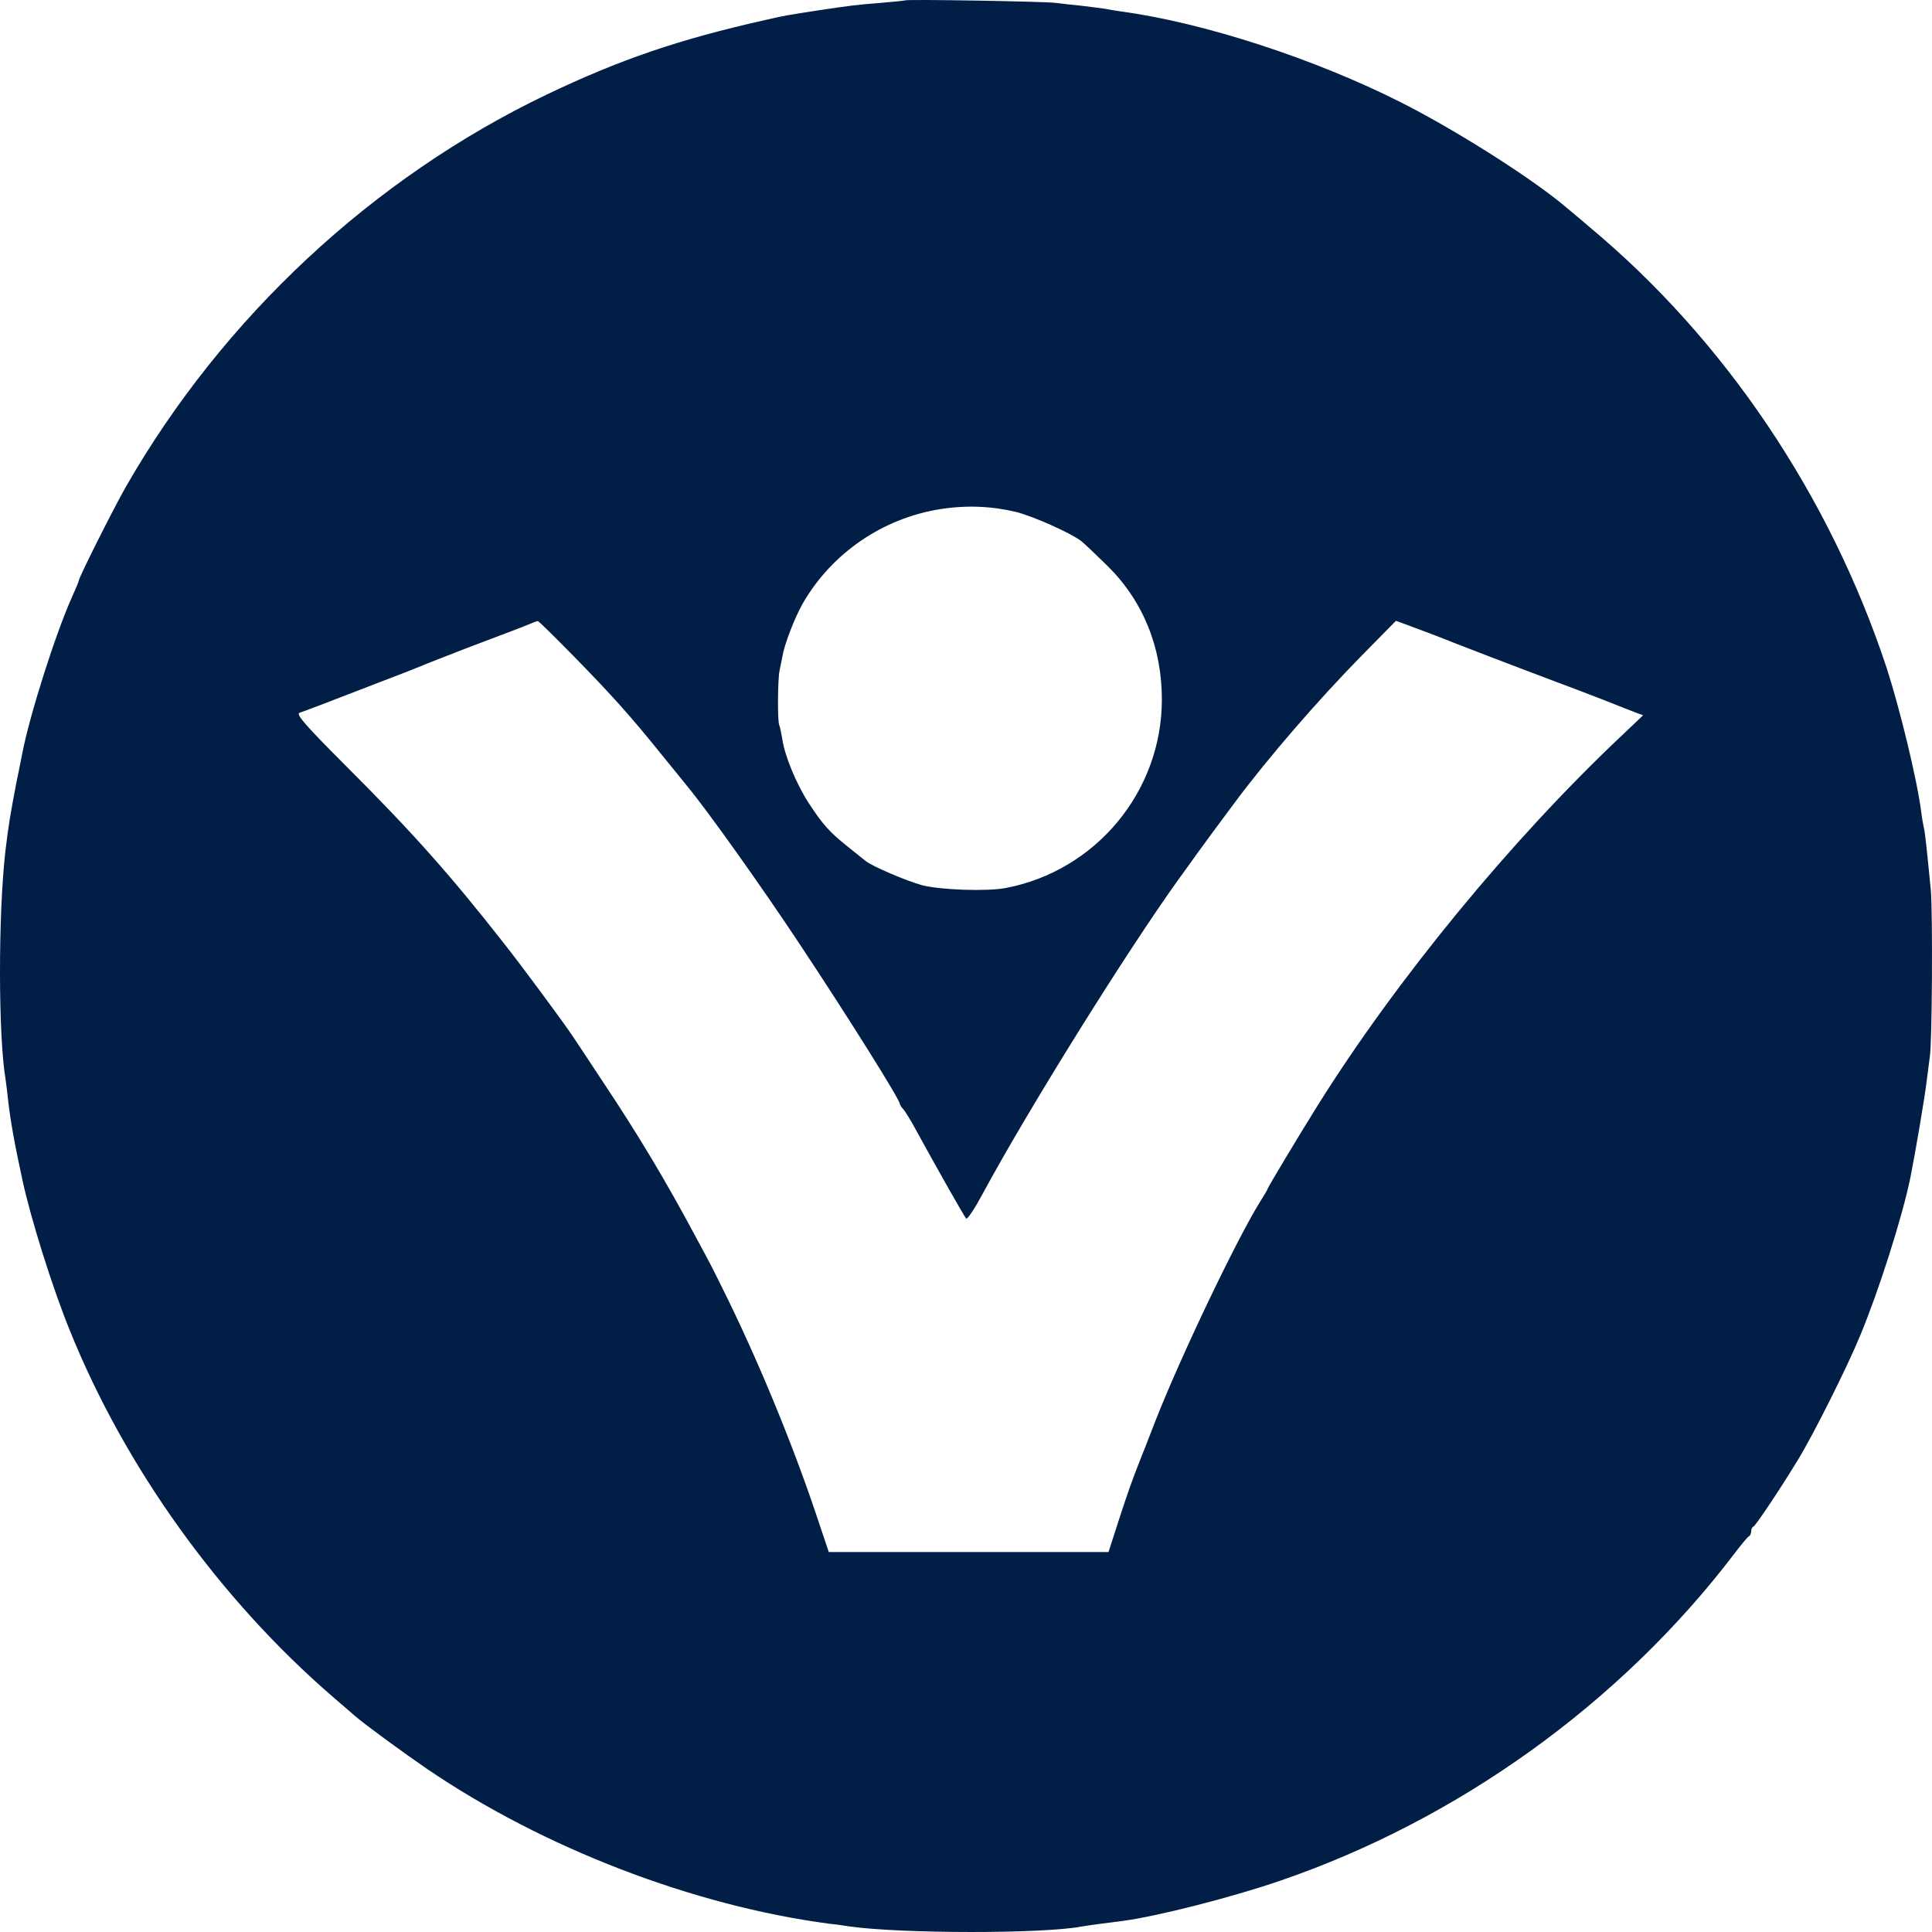
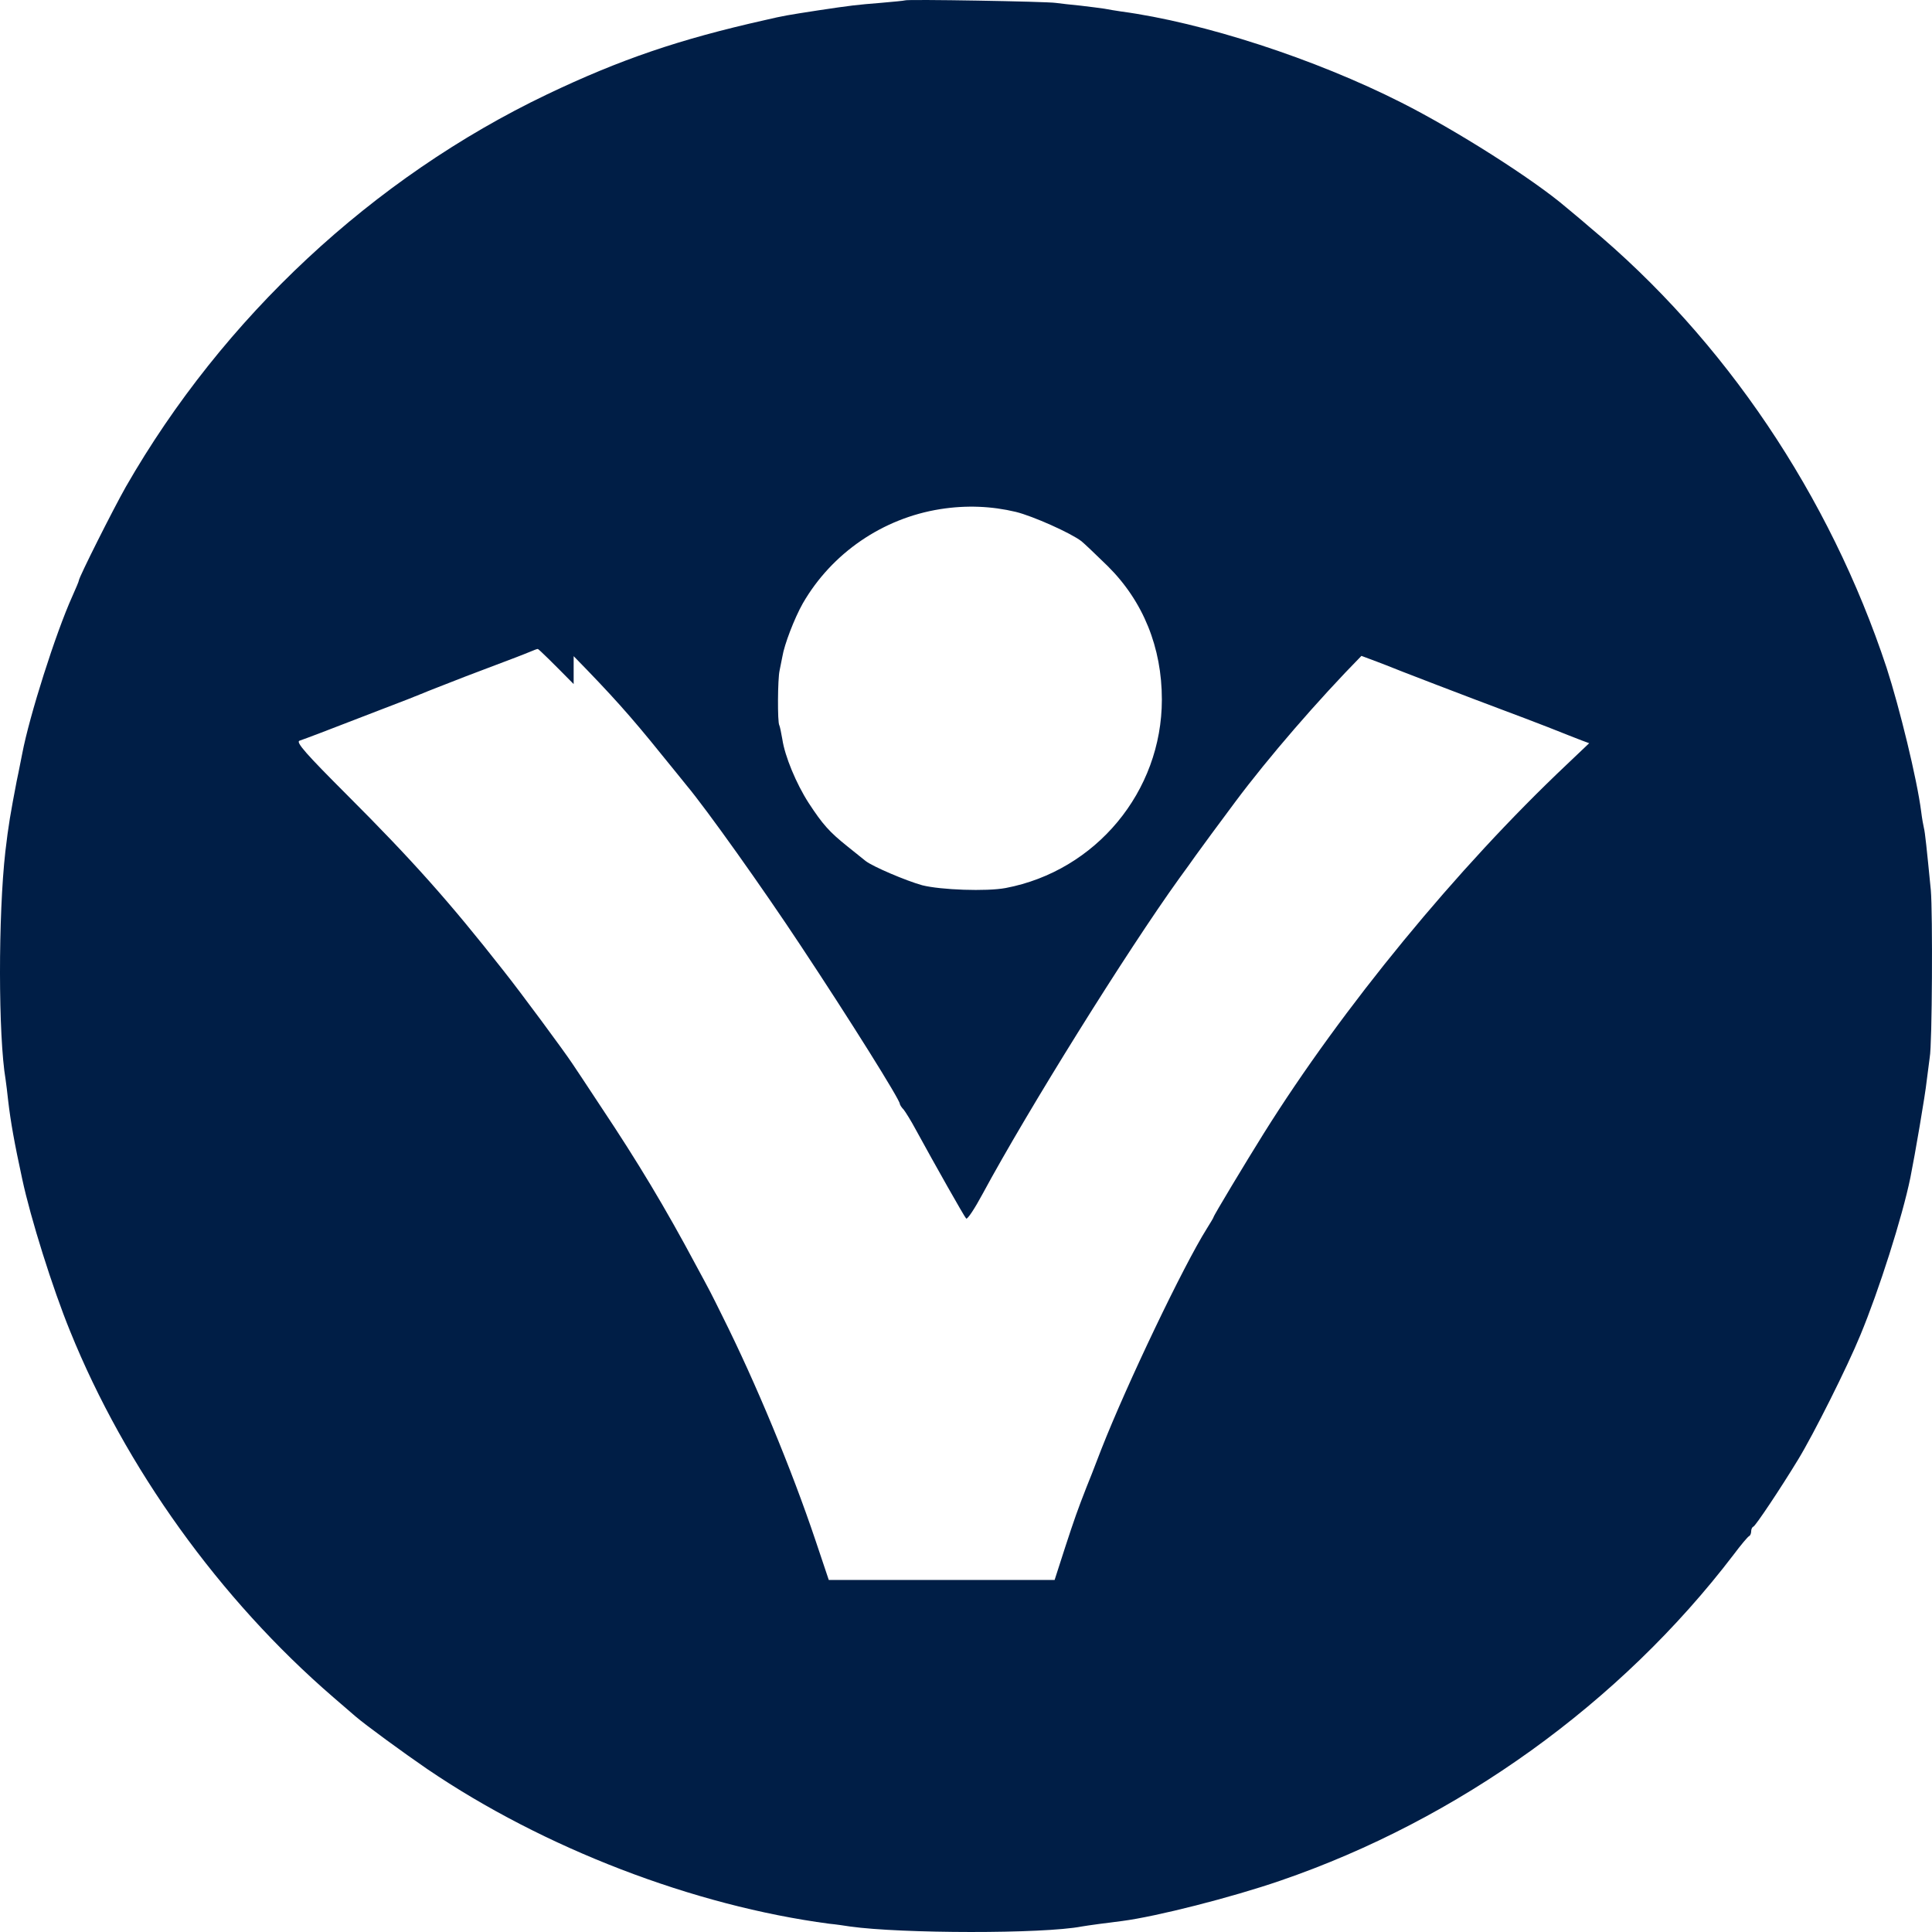
<svg xmlns="http://www.w3.org/2000/svg" viewBox="0 0 700 700" width="700px" height="700px">
  <style>.a{fill:#001e46}@media(prefers-color-scheme:dark){.a{fill:#fafbfc}}</style>
-   <path class="a" d="M327.825.147c-.1.1-4.106.5-8.813.9-8.713.702-10.515.902-22.533 2.704-11.618 1.802-12.319 1.902-19.229 3.504-31.246 7.01-52.578 14.318-79.017 26.934-63.194 30.237-117.475 80.9-152.627 142.176-4.707 8.31-17.026 32.84-17.026 33.942 0 .3-1.101 2.903-2.403 5.807-6.01 13.316-15.523 43.253-18.127 56.97-.3 1.302-1.102 5.807-2.003 9.913-2.204 11.514-3.005 16.02-4.106 25.531-2.604 23.029-2.604 66.783.1 82.702.2 1.302.6 4.606.901 7.41.901 7.81 2.303 15.619 5.108 28.535 3.004 14.117 11.016 39.649 17.325 55.068 20.03 49.561 54.281 97.22 95.342 132.664 3.005 2.603 6.61 5.707 8.012 6.909 3.706 3.204 17.426 13.216 26.039 19.123 42.263 28.736 96.544 49.562 145.717 56.07 2.203.2 5.608.7 7.51 1 18.629 2.604 69.905 2.704 83.926 0 1.602-.3 10.415-1.501 14.722-2.002 12.318-1.602 39.558-8.51 57.285-14.618 64.496-22.127 123.183-64.38 164.144-118.046 2.704-3.604 5.208-6.608 5.709-6.808.4-.2.7-1.001.7-1.702 0-.701.301-1.502.802-1.702.801-.3 9.714-13.617 16.224-24.33 5.508-9.012 17.826-33.542 22.533-45.056 6.71-16.12 15.223-42.853 18.127-57.07 1.603-7.91 5.408-30.138 5.91-35.044.4-3.304.9-7.109 1.1-8.51.902-4.606 1.102-52.466.401-60.576-1.502-15.318-2.103-21.026-2.503-22.527-.2-.801-.701-3.505-1.002-6.008-1.502-11.714-7.811-37.546-12.518-52.064-20.631-62.377-58.688-118.947-107.66-159.698-3.205-2.803-7.011-5.907-8.313-7.008-12.018-10.313-40.16-28.135-59.789-38.047-31.447-15.92-71.807-29.036-101.651-33.041-1.903-.3-4.607-.701-6.009-1.002-1.302-.2-5.208-.7-8.613-1.101-3.305-.3-7.41-.801-9.013-1.001-3.205-.5-54.08-1.402-54.682-.901Zm40.26 185.329c6.11 1.502 19.83 7.61 23.736 10.613.9.7 5.207 4.806 9.514 9.011 12.919 12.816 19.629 29.537 19.629 48.36 0 33.341-23.936 62.077-56.584 68.284-6.91 1.302-23.535.701-30.245-1-5.809-1.603-18.027-6.81-20.53-8.812-.602-.5-3.606-2.903-6.61-5.306-6.51-5.207-8.914-7.91-14.021-15.72-4.507-7.008-8.613-16.92-9.515-23.028-.4-2.403-.901-4.706-1.101-5.106-.701-1.002-.601-16.821.1-19.825.3-1.402.7-3.604 1.001-5.006.701-4.406 4.407-14.018 7.411-19.324 10.516-18.223 28.943-30.838 49.774-34.142 9.515-1.502 18.628-1.102 27.441 1ZM207.847 237.74c13.72 14.017 20.73 21.827 31.847 35.644 4.106 5.006 8.112 10.012 9.014 11.113 7.31 8.711 27.741 37.447 41.361 58.072 17.927 27.034 35.954 55.87 35.954 57.371 0 .3.6 1.302 1.402 2.103.7.9 2.704 4.105 4.306 7.109 7.11 13.016 17.626 31.639 18.327 32.34.401.5 3.105-3.605 6.01-9.012 16.424-30.437 52.177-87.808 71.205-114.24 2.404-3.305 5.108-7.01 5.91-8.211 1.401-2.002 9.313-12.716 14.32-19.424 12.018-16.12 29.945-36.846 45.769-52.966l12.518-12.715 7.01 2.603c3.906 1.402 7.912 3.004 9.014 3.404 2.003.901 32.048 12.416 43.064 16.52 3.305 1.202 10.315 3.905 15.523 5.908 5.208 2.102 10.716 4.205 12.218 4.806l2.704 1.001-8.112 7.71c-39.659 37.446-81.32 88.109-109.863 133.765-6.51 10.413-18.127 29.737-18.127 30.237 0 .2-1.102 2.003-2.404 4.106-8.512 13.516-28.943 56.27-38.257 79.998-2.503 6.509-4.907 12.716-5.408 13.818-3.204 8.21-4.306 11.314-7.711 21.726l-3.806 11.815H300.284l-4.807-14.318c-8.713-25.932-21.632-57.07-33.75-81.3-4.306-8.711-4.206-8.51-9.514-18.323-11.217-21.026-21.232-37.646-34.251-57.17-5.308-8.01-10.015-15.22-10.616-16.02-2.904-4.406-18.728-25.832-24.937-33.642-19.63-25.031-33.15-40.15-56.885-63.879-14.521-14.518-18.427-18.923-17.025-19.424.901-.3 4.407-1.602 7.812-2.904 3.305-1.301 12.518-4.806 20.53-7.91 7.912-3.003 15.323-5.907 16.425-6.407 1.101-.501 8.112-3.204 15.523-6.108 20.43-7.71 20.33-7.71 23.034-8.81 1.402-.602 2.704-1.102 3.005-1.102.3-.1 6.109 5.707 13.019 12.716Z" />
+   <path class="a" d="M327.825.147c-.1.1-4.106.5-8.813.9-8.713.702-10.515.902-22.533 2.704-11.618 1.802-12.319 1.902-19.229 3.504-31.246 7.01-52.578 14.318-79.017 26.934-63.194 30.237-117.475 80.9-152.627 142.176-4.707 8.31-17.026 32.84-17.026 33.942 0 .3-1.101 2.903-2.403 5.807-6.01 13.316-15.523 43.253-18.127 56.97-.3 1.302-1.102 5.807-2.003 9.913-2.204 11.514-3.005 16.02-4.106 25.531-2.604 23.029-2.604 66.783.1 82.702.2 1.302.6 4.606.901 7.41.901 7.81 2.303 15.619 5.108 28.535 3.004 14.117 11.016 39.649 17.325 55.068 20.03 49.561 54.281 97.22 95.342 132.664 3.005 2.603 6.61 5.707 8.012 6.909 3.706 3.204 17.426 13.216 26.039 19.123 42.263 28.736 96.544 49.562 145.717 56.07 2.203.2 5.608.7 7.51 1 18.629 2.604 69.905 2.704 83.926 0 1.602-.3 10.415-1.501 14.722-2.002 12.318-1.602 39.558-8.51 57.285-14.618 64.496-22.127 123.183-64.38 164.144-118.046 2.704-3.604 5.208-6.608 5.709-6.808.4-.2.7-1.001.7-1.702 0-.701.301-1.502.802-1.702.801-.3 9.714-13.617 16.224-24.33 5.508-9.012 17.826-33.542 22.533-45.056 6.71-16.12 15.223-42.853 18.127-57.07 1.603-7.91 5.408-30.138 5.91-35.044.4-3.304.9-7.109 1.1-8.51.902-4.606 1.102-52.466.401-60.576-1.502-15.318-2.103-21.026-2.503-22.527-.2-.801-.701-3.505-1.002-6.008-1.502-11.714-7.811-37.546-12.518-52.064-20.631-62.377-58.688-118.947-107.66-159.698-3.205-2.803-7.011-5.907-8.313-7.008-12.018-10.313-40.16-28.135-59.789-38.047-31.447-15.92-71.807-29.036-101.651-33.041-1.903-.3-4.607-.701-6.009-1.002-1.302-.2-5.208-.7-8.613-1.101-3.305-.3-7.41-.801-9.013-1.001-3.205-.5-54.08-1.402-54.682-.901Zm40.26 185.329c6.11 1.502 19.83 7.61 23.736 10.613.9.7 5.207 4.806 9.514 9.011 12.919 12.816 19.629 29.537 19.629 48.36 0 33.341-23.936 62.077-56.584 68.284-6.91 1.302-23.535.701-30.245-1-5.809-1.603-18.027-6.81-20.53-8.812-.602-.5-3.606-2.903-6.61-5.306-6.51-5.207-8.914-7.91-14.021-15.72-4.507-7.008-8.613-16.92-9.515-23.028-.4-2.403-.901-4.706-1.101-5.106-.701-1.002-.601-16.821.1-19.825.3-1.402.7-3.604 1.001-5.006.701-4.406 4.407-14.018 7.411-19.324 10.516-18.223 28.943-30.838 49.774-34.142 9.515-1.502 18.628-1.102 27.441 1ZM207.847 237.74c13.72 14.017 20.73 21.827 31.847 35.644 4.106 5.006 8.112 10.012 9.014 11.113 7.31 8.711 27.741 37.447 41.361 58.072 17.927 27.034 35.954 55.87 35.954 57.371 0 .3.6 1.302 1.402 2.103.7.9 2.704 4.105 4.306 7.109 7.11 13.016 17.626 31.639 18.327 32.34.401.5 3.105-3.605 6.01-9.012 16.424-30.437 52.177-87.808 71.205-114.24 2.404-3.305 5.108-7.01 5.91-8.211 1.401-2.002 9.313-12.716 14.32-19.424 12.018-16.12 29.945-36.846 45.769-52.966c3.906 1.402 7.912 3.004 9.014 3.404 2.003.901 32.048 12.416 43.064 16.52 3.305 1.202 10.315 3.905 15.523 5.908 5.208 2.102 10.716 4.205 12.218 4.806l2.704 1.001-8.112 7.71c-39.659 37.446-81.32 88.109-109.863 133.765-6.51 10.413-18.127 29.737-18.127 30.237 0 .2-1.102 2.003-2.404 4.106-8.512 13.516-28.943 56.27-38.257 79.998-2.503 6.509-4.907 12.716-5.408 13.818-3.204 8.21-4.306 11.314-7.711 21.726l-3.806 11.815H300.284l-4.807-14.318c-8.713-25.932-21.632-57.07-33.75-81.3-4.306-8.711-4.206-8.51-9.514-18.323-11.217-21.026-21.232-37.646-34.251-57.17-5.308-8.01-10.015-15.22-10.616-16.02-2.904-4.406-18.728-25.832-24.937-33.642-19.63-25.031-33.15-40.15-56.885-63.879-14.521-14.518-18.427-18.923-17.025-19.424.901-.3 4.407-1.602 7.812-2.904 3.305-1.301 12.518-4.806 20.53-7.91 7.912-3.003 15.323-5.907 16.425-6.407 1.101-.501 8.112-3.204 15.523-6.108 20.43-7.71 20.33-7.71 23.034-8.81 1.402-.602 2.704-1.102 3.005-1.102.3-.1 6.109 5.707 13.019 12.716Z" />
</svg>